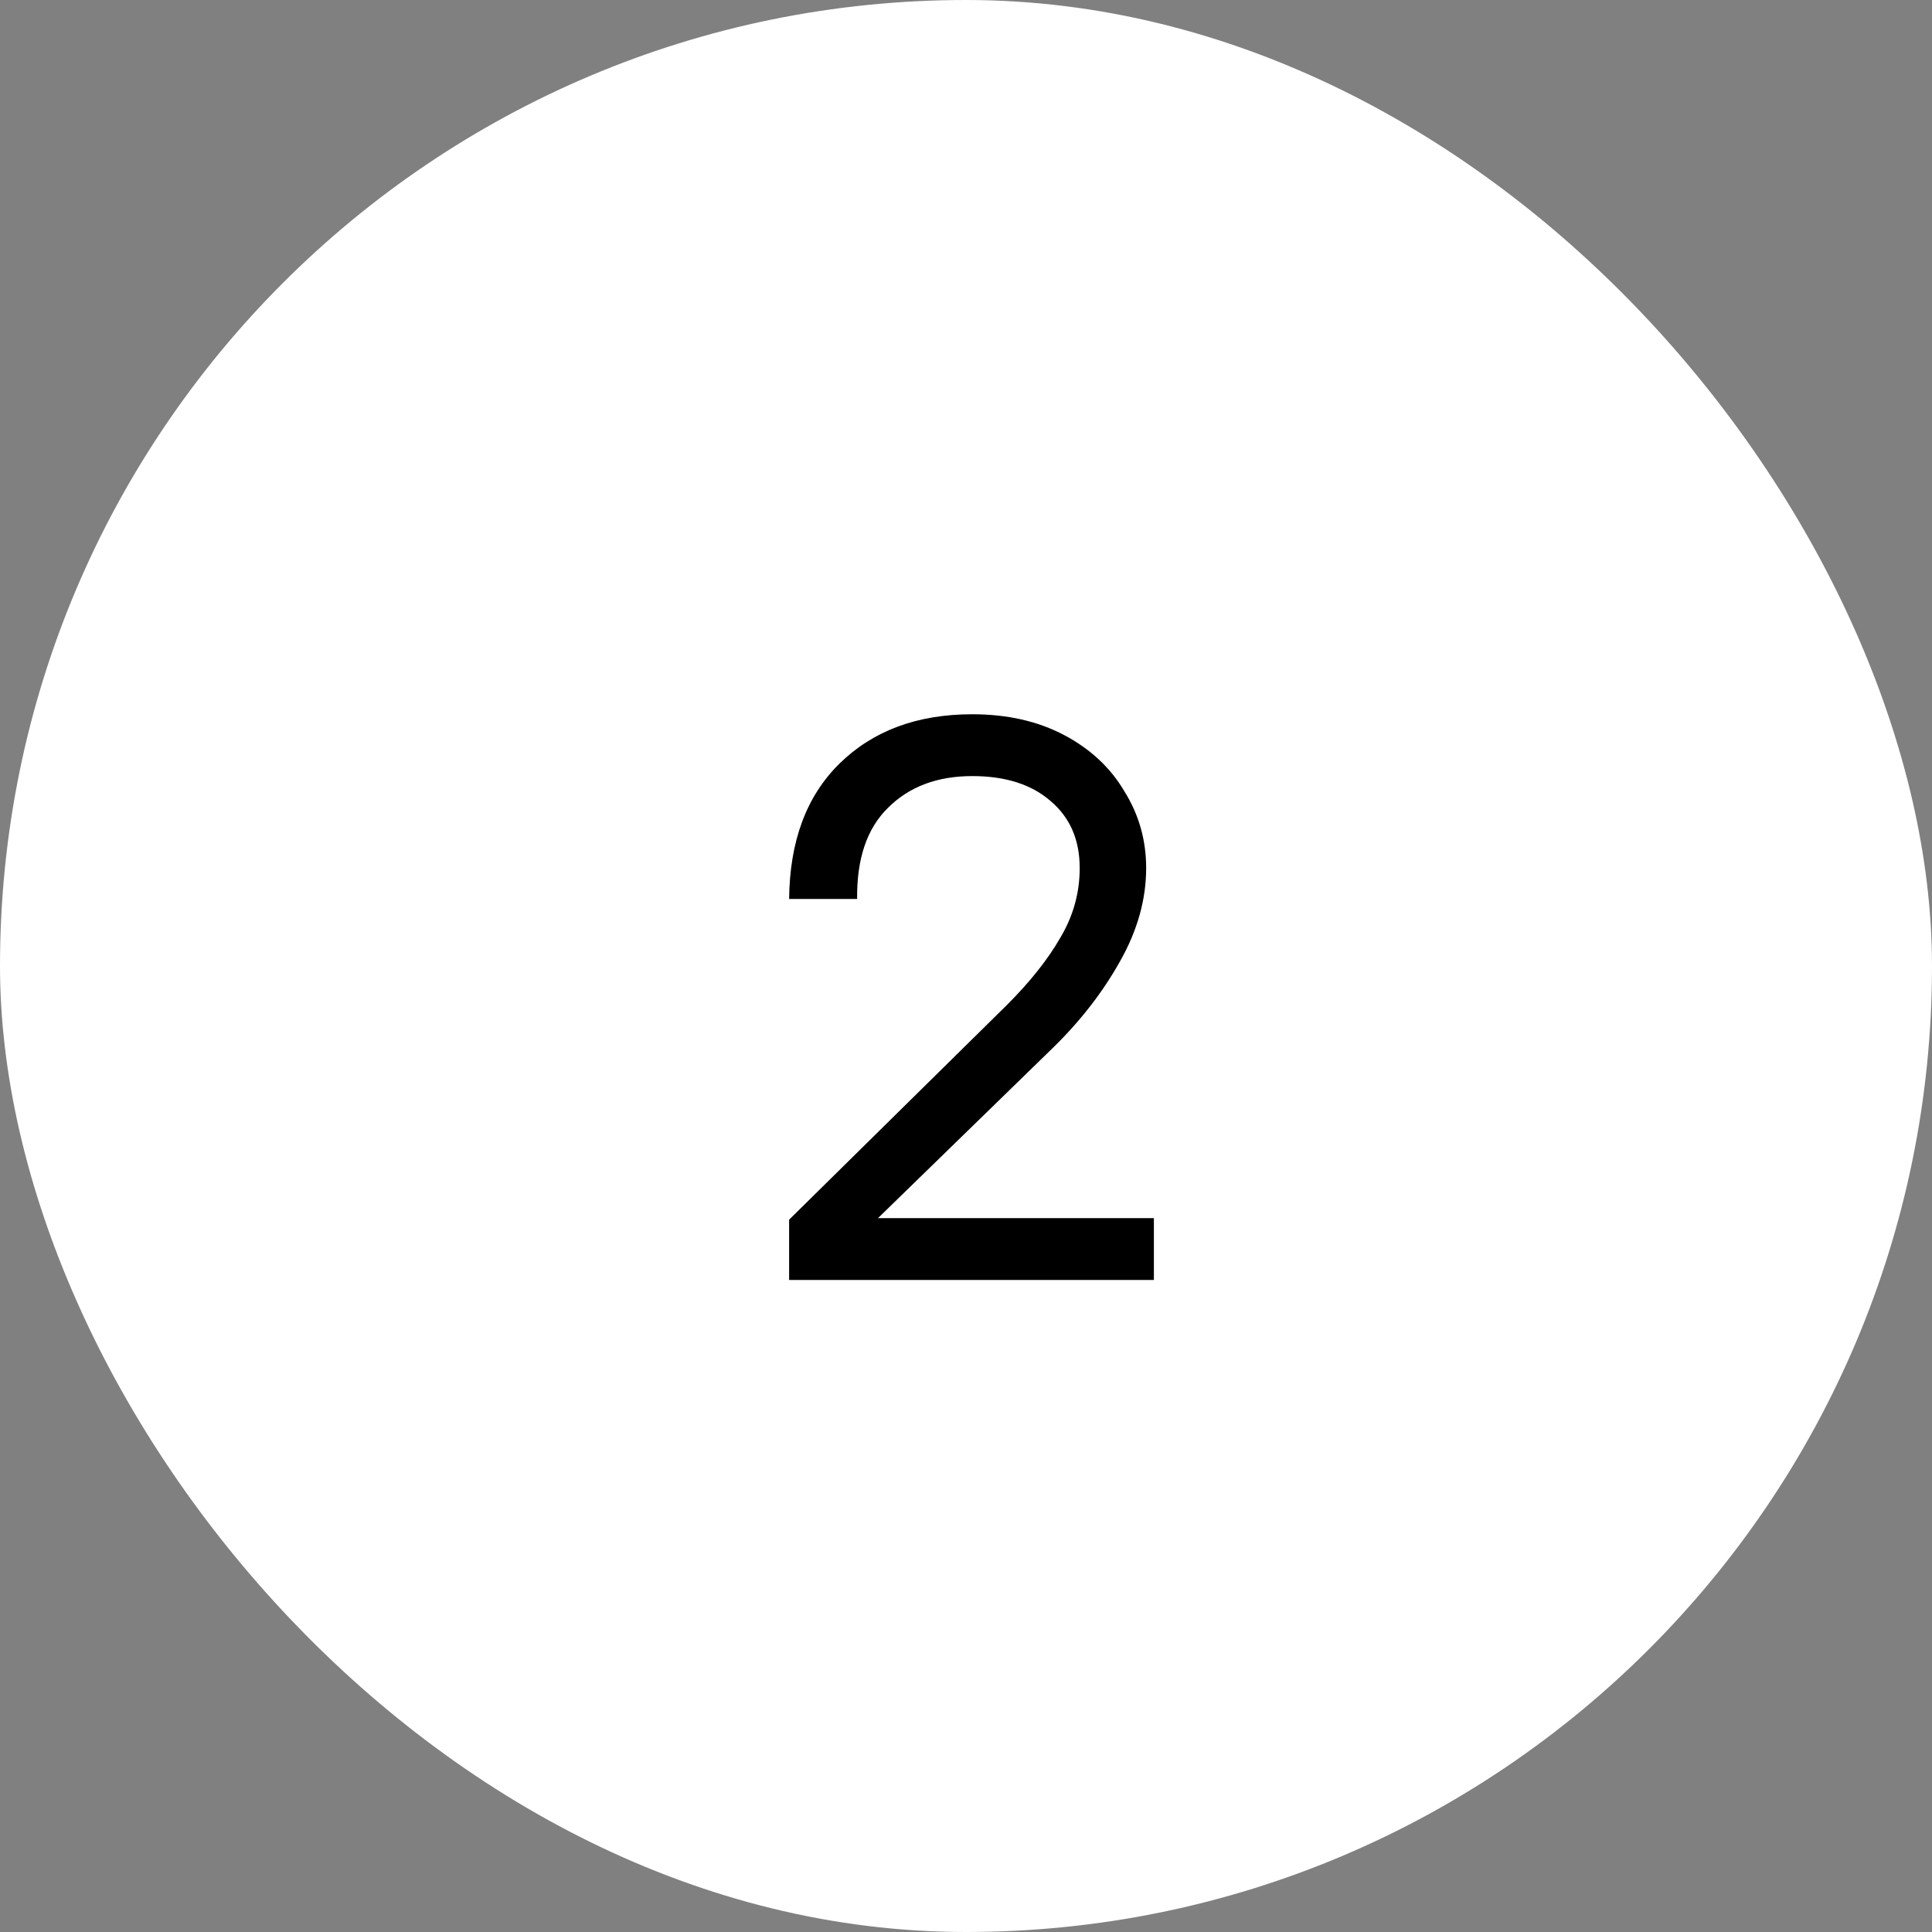
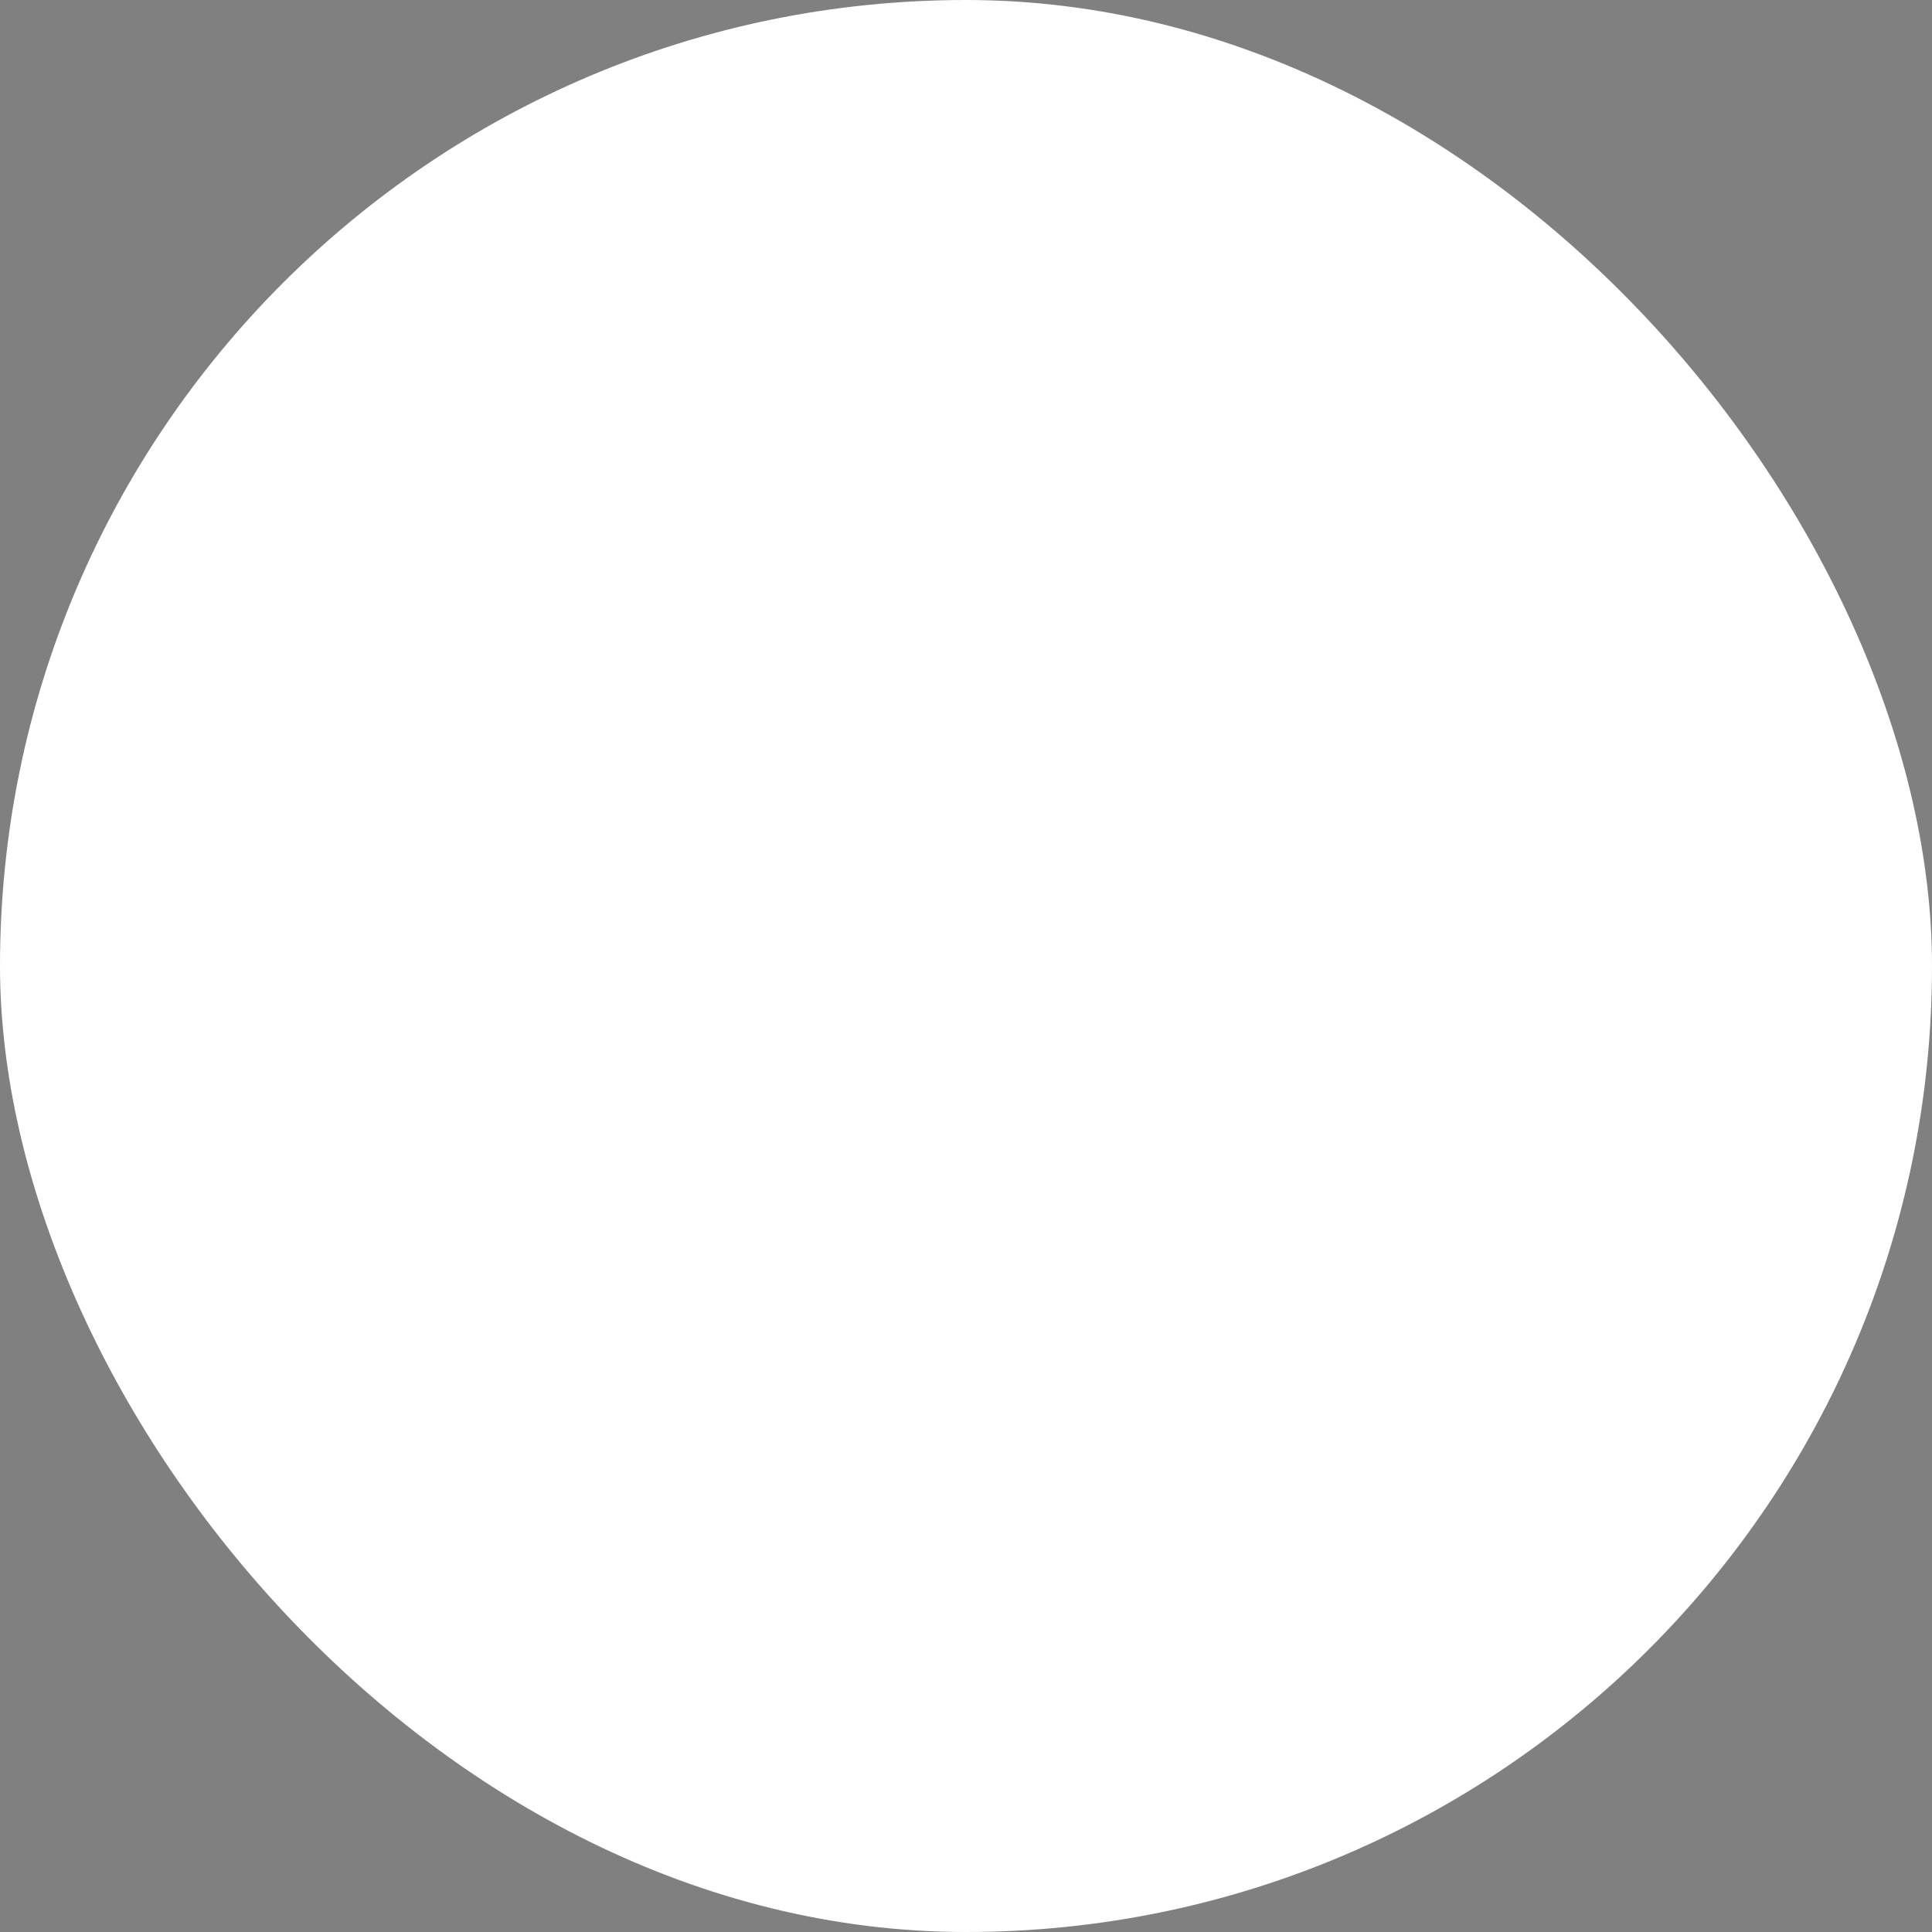
<svg xmlns="http://www.w3.org/2000/svg" width="40" height="40" viewBox="0 0 40 40" fill="none">
  <rect x="0" y="0" width="40" height="40" fill="#808080" stroke="none" />
  <rect width="40" height="40" rx="20" fill="white" />
-   <path d="M16.338 25.252L20.85 20.804C21.33 20.324 21.698 19.86 21.954 19.412C22.221 18.964 22.354 18.484 22.354 17.972C22.354 17.385 22.152 16.921 21.746 16.58C21.352 16.239 20.813 16.068 20.13 16.068C19.405 16.068 18.824 16.287 18.386 16.724C17.949 17.151 17.736 17.78 17.746 18.612H16.338C16.349 17.417 16.696 16.484 17.378 15.812C18.072 15.129 18.989 14.788 20.13 14.788C20.856 14.788 21.49 14.932 22.034 15.22C22.578 15.508 22.994 15.897 23.282 16.388C23.581 16.868 23.73 17.396 23.73 17.972C23.73 18.623 23.549 19.268 23.186 19.908C22.834 20.537 22.376 21.129 21.81 21.684L18.178 25.22H23.89V26.5H16.338V25.252Z" fill="black" />
</svg>